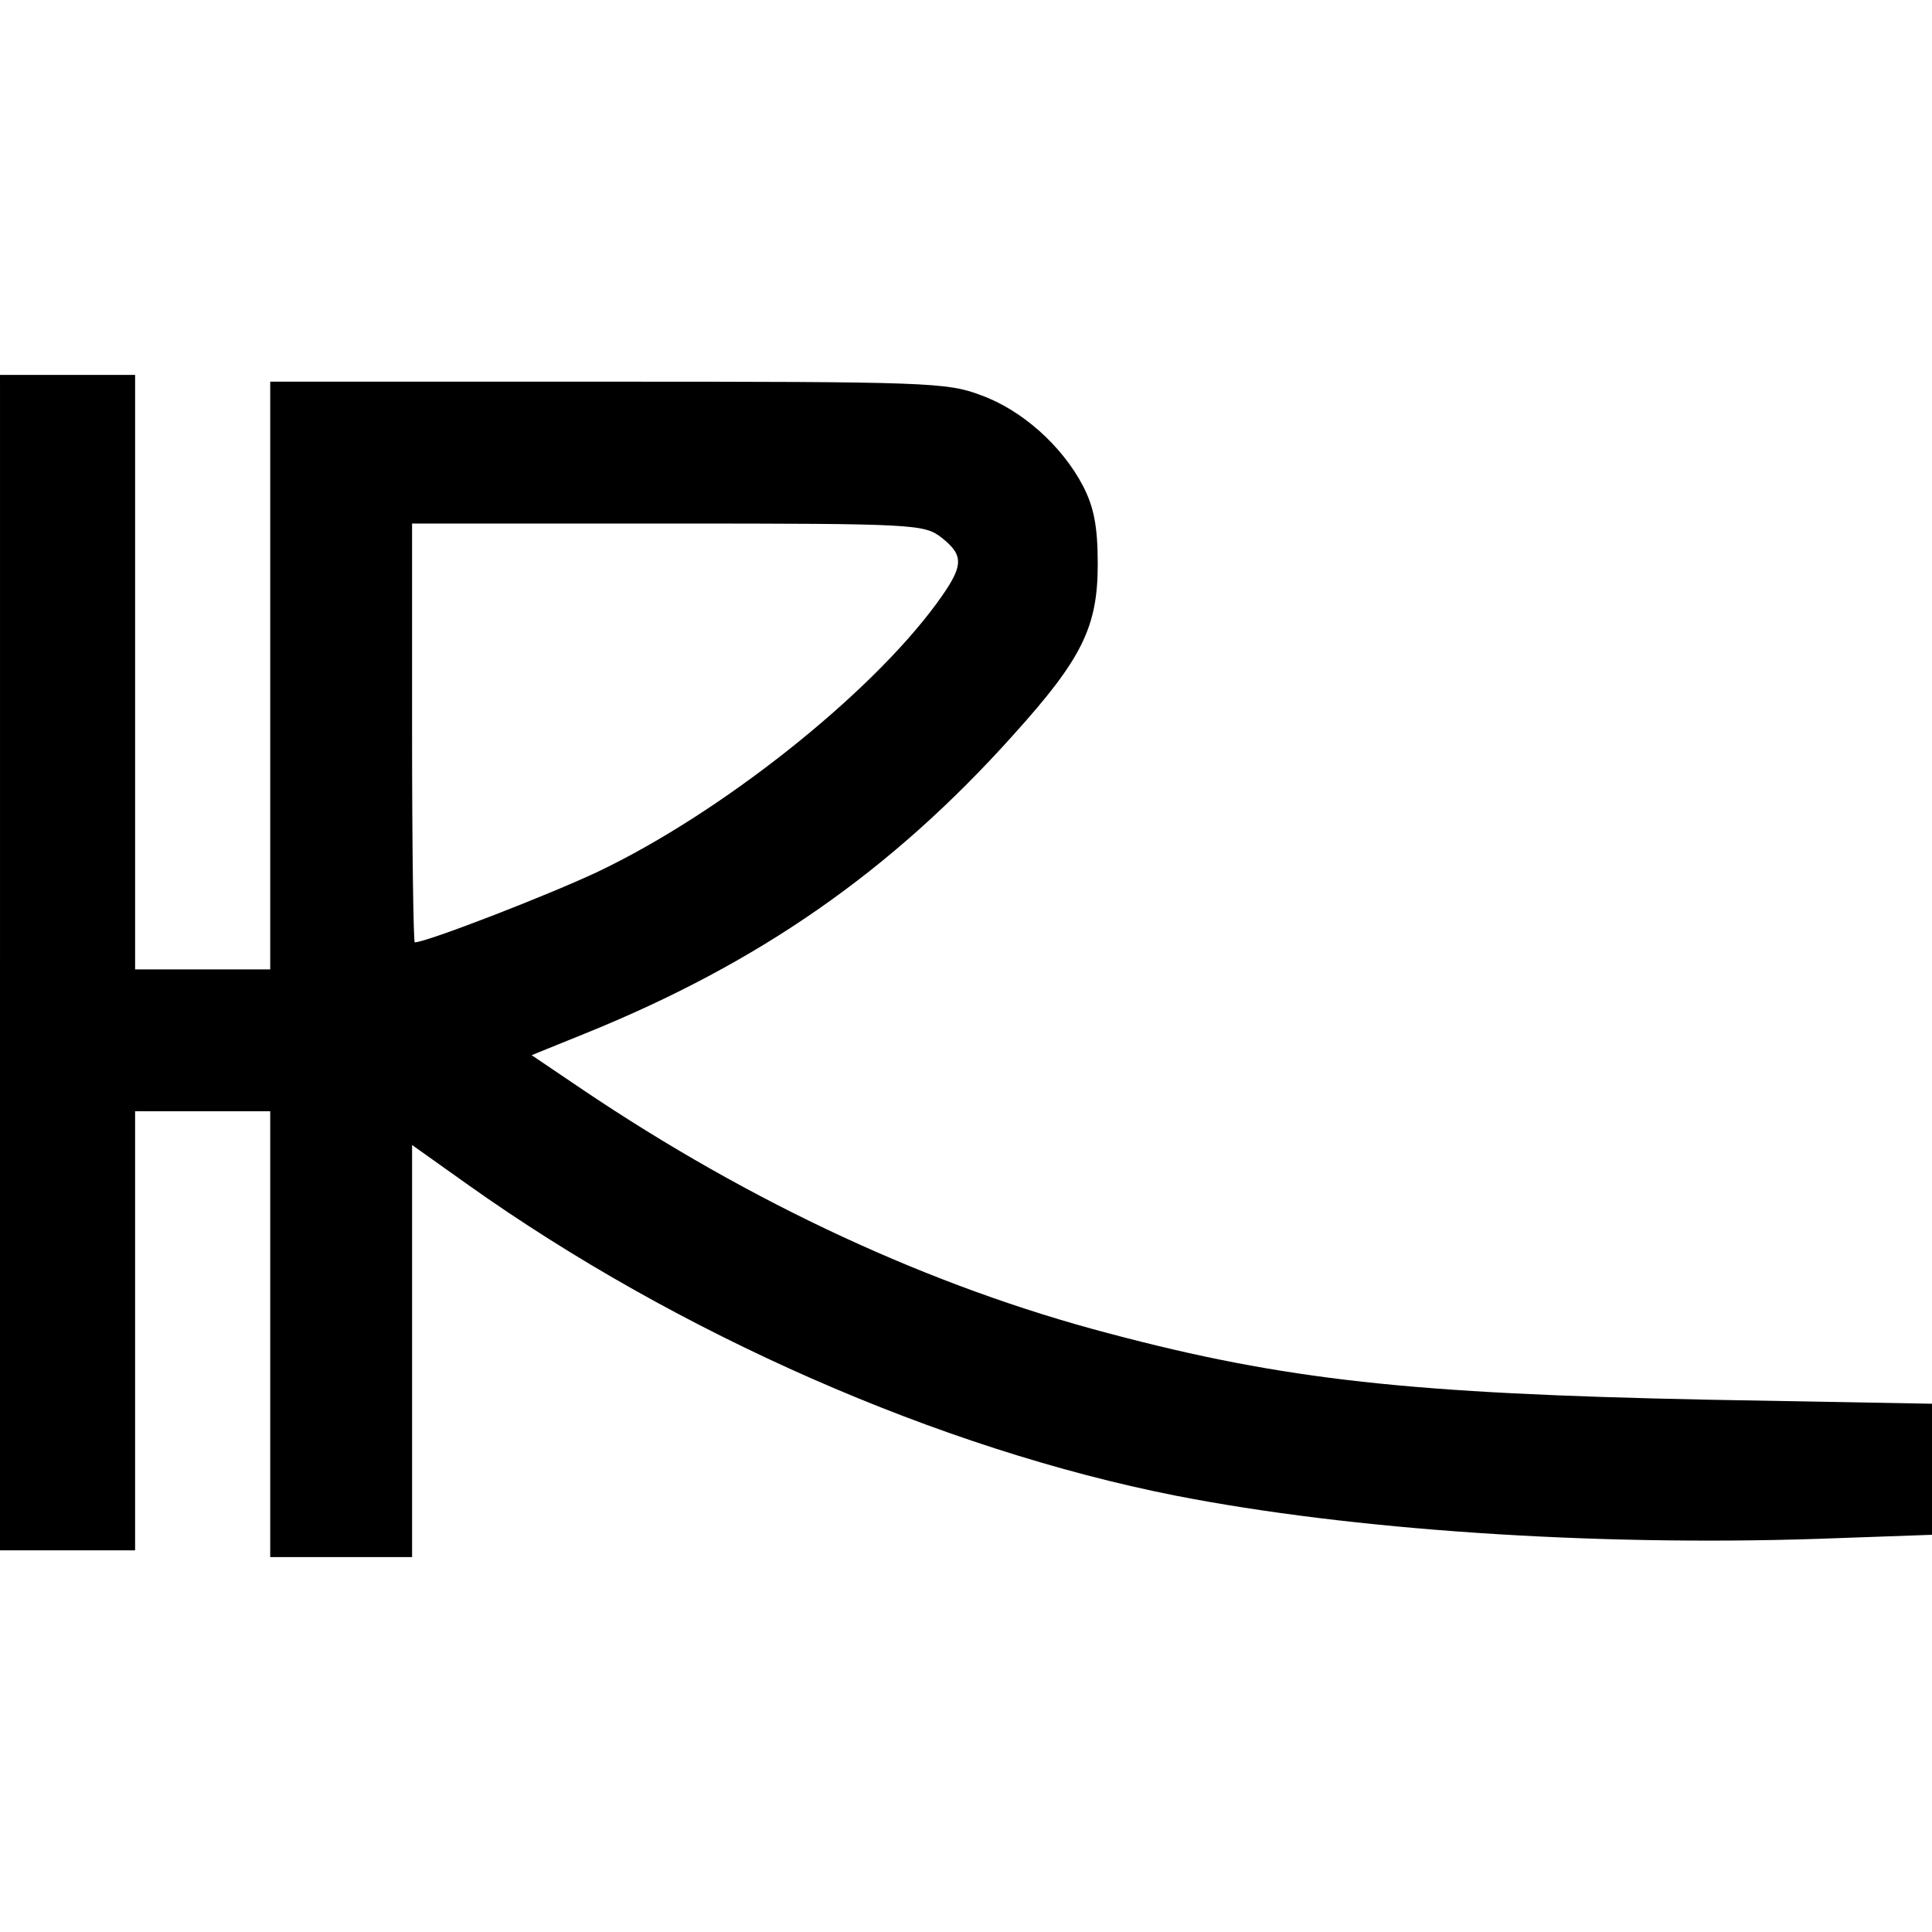
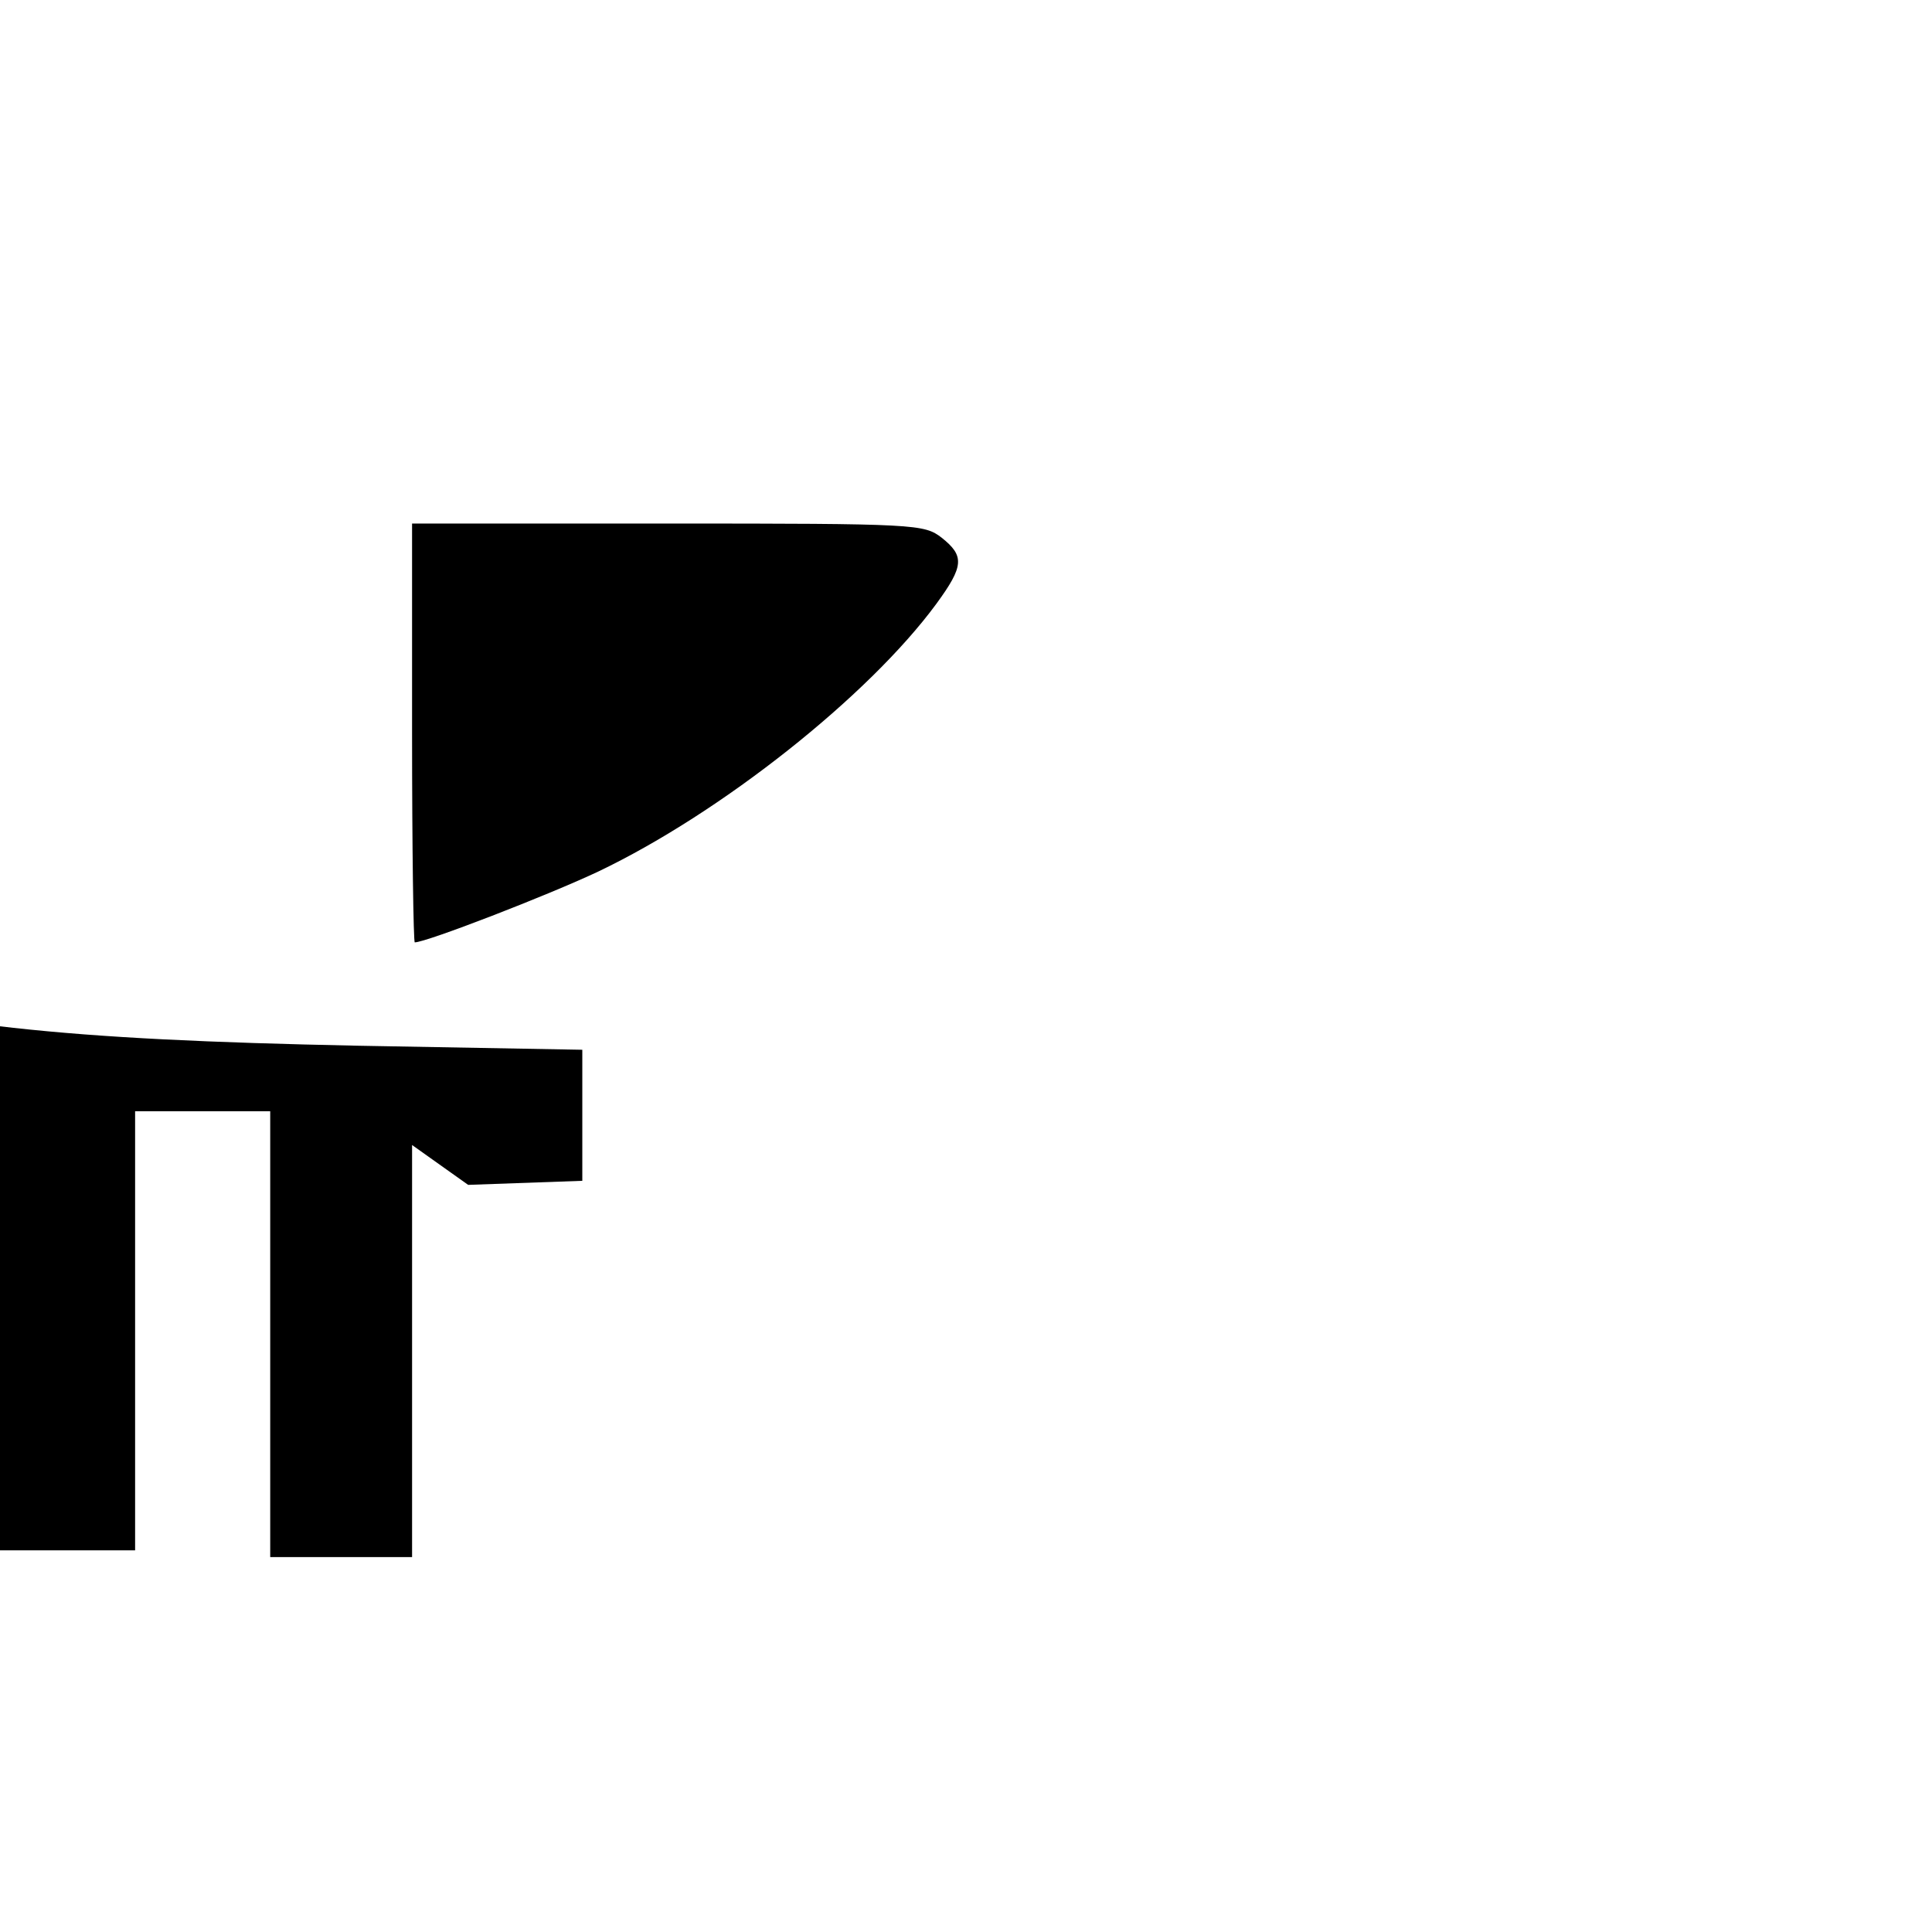
<svg xmlns="http://www.w3.org/2000/svg" version="1.0" width="100mm" height="100mm" viewBox="0 0 286 175" preserveAspectRatio="xMidYMid meet">
  <g transform="translate(0,175) scale(0.1,-0.1)" fill="#000000" stroke="none">
-     <path d="M0 880 l0 -870 100 0 100 0 0 325 0 325 100 0 100 0 0 -330 0 -330 105 0 105 0 0 305 0 305 83 -59 c311 -221 698 -391 1047 -460 260 -51 617 -75 951 -64 l169 6 0 97 0 97 -333 6 c-439 9 -625 29 -885 98 -263 69 -529 192 -781 362 l-74 50 79 32 c257 104 453 240 634 442 102 113 125 160 125 253 0 57 -6 85 -22 116 -31 59 -90 112 -151 134 -50 19 -79 20 -552 20 l-500 0 0 -435 0 -435 -100 0 -100 0 0 440 0 440 -100 0 -100 0 0 -870z m1394 629 c34 -27 33 -42 -8 -98 -100 -136 -318 -309 -500 -396 -74 -35 -255 -105 -272 -105 -2 0 -4 140 -4 310 l0 310 379 0 c368 0 379 -1 405 -21z" />
+     <path d="M0 880 l0 -870 100 0 100 0 0 325 0 325 100 0 100 0 0 -330 0 -330 105 0 105 0 0 305 0 305 83 -59 l169 6 0 97 0 97 -333 6 c-439 9 -625 29 -885 98 -263 69 -529 192 -781 362 l-74 50 79 32 c257 104 453 240 634 442 102 113 125 160 125 253 0 57 -6 85 -22 116 -31 59 -90 112 -151 134 -50 19 -79 20 -552 20 l-500 0 0 -435 0 -435 -100 0 -100 0 0 440 0 440 -100 0 -100 0 0 -870z m1394 629 c34 -27 33 -42 -8 -98 -100 -136 -318 -309 -500 -396 -74 -35 -255 -105 -272 -105 -2 0 -4 140 -4 310 l0 310 379 0 c368 0 379 -1 405 -21z" />
  </g>
</svg>